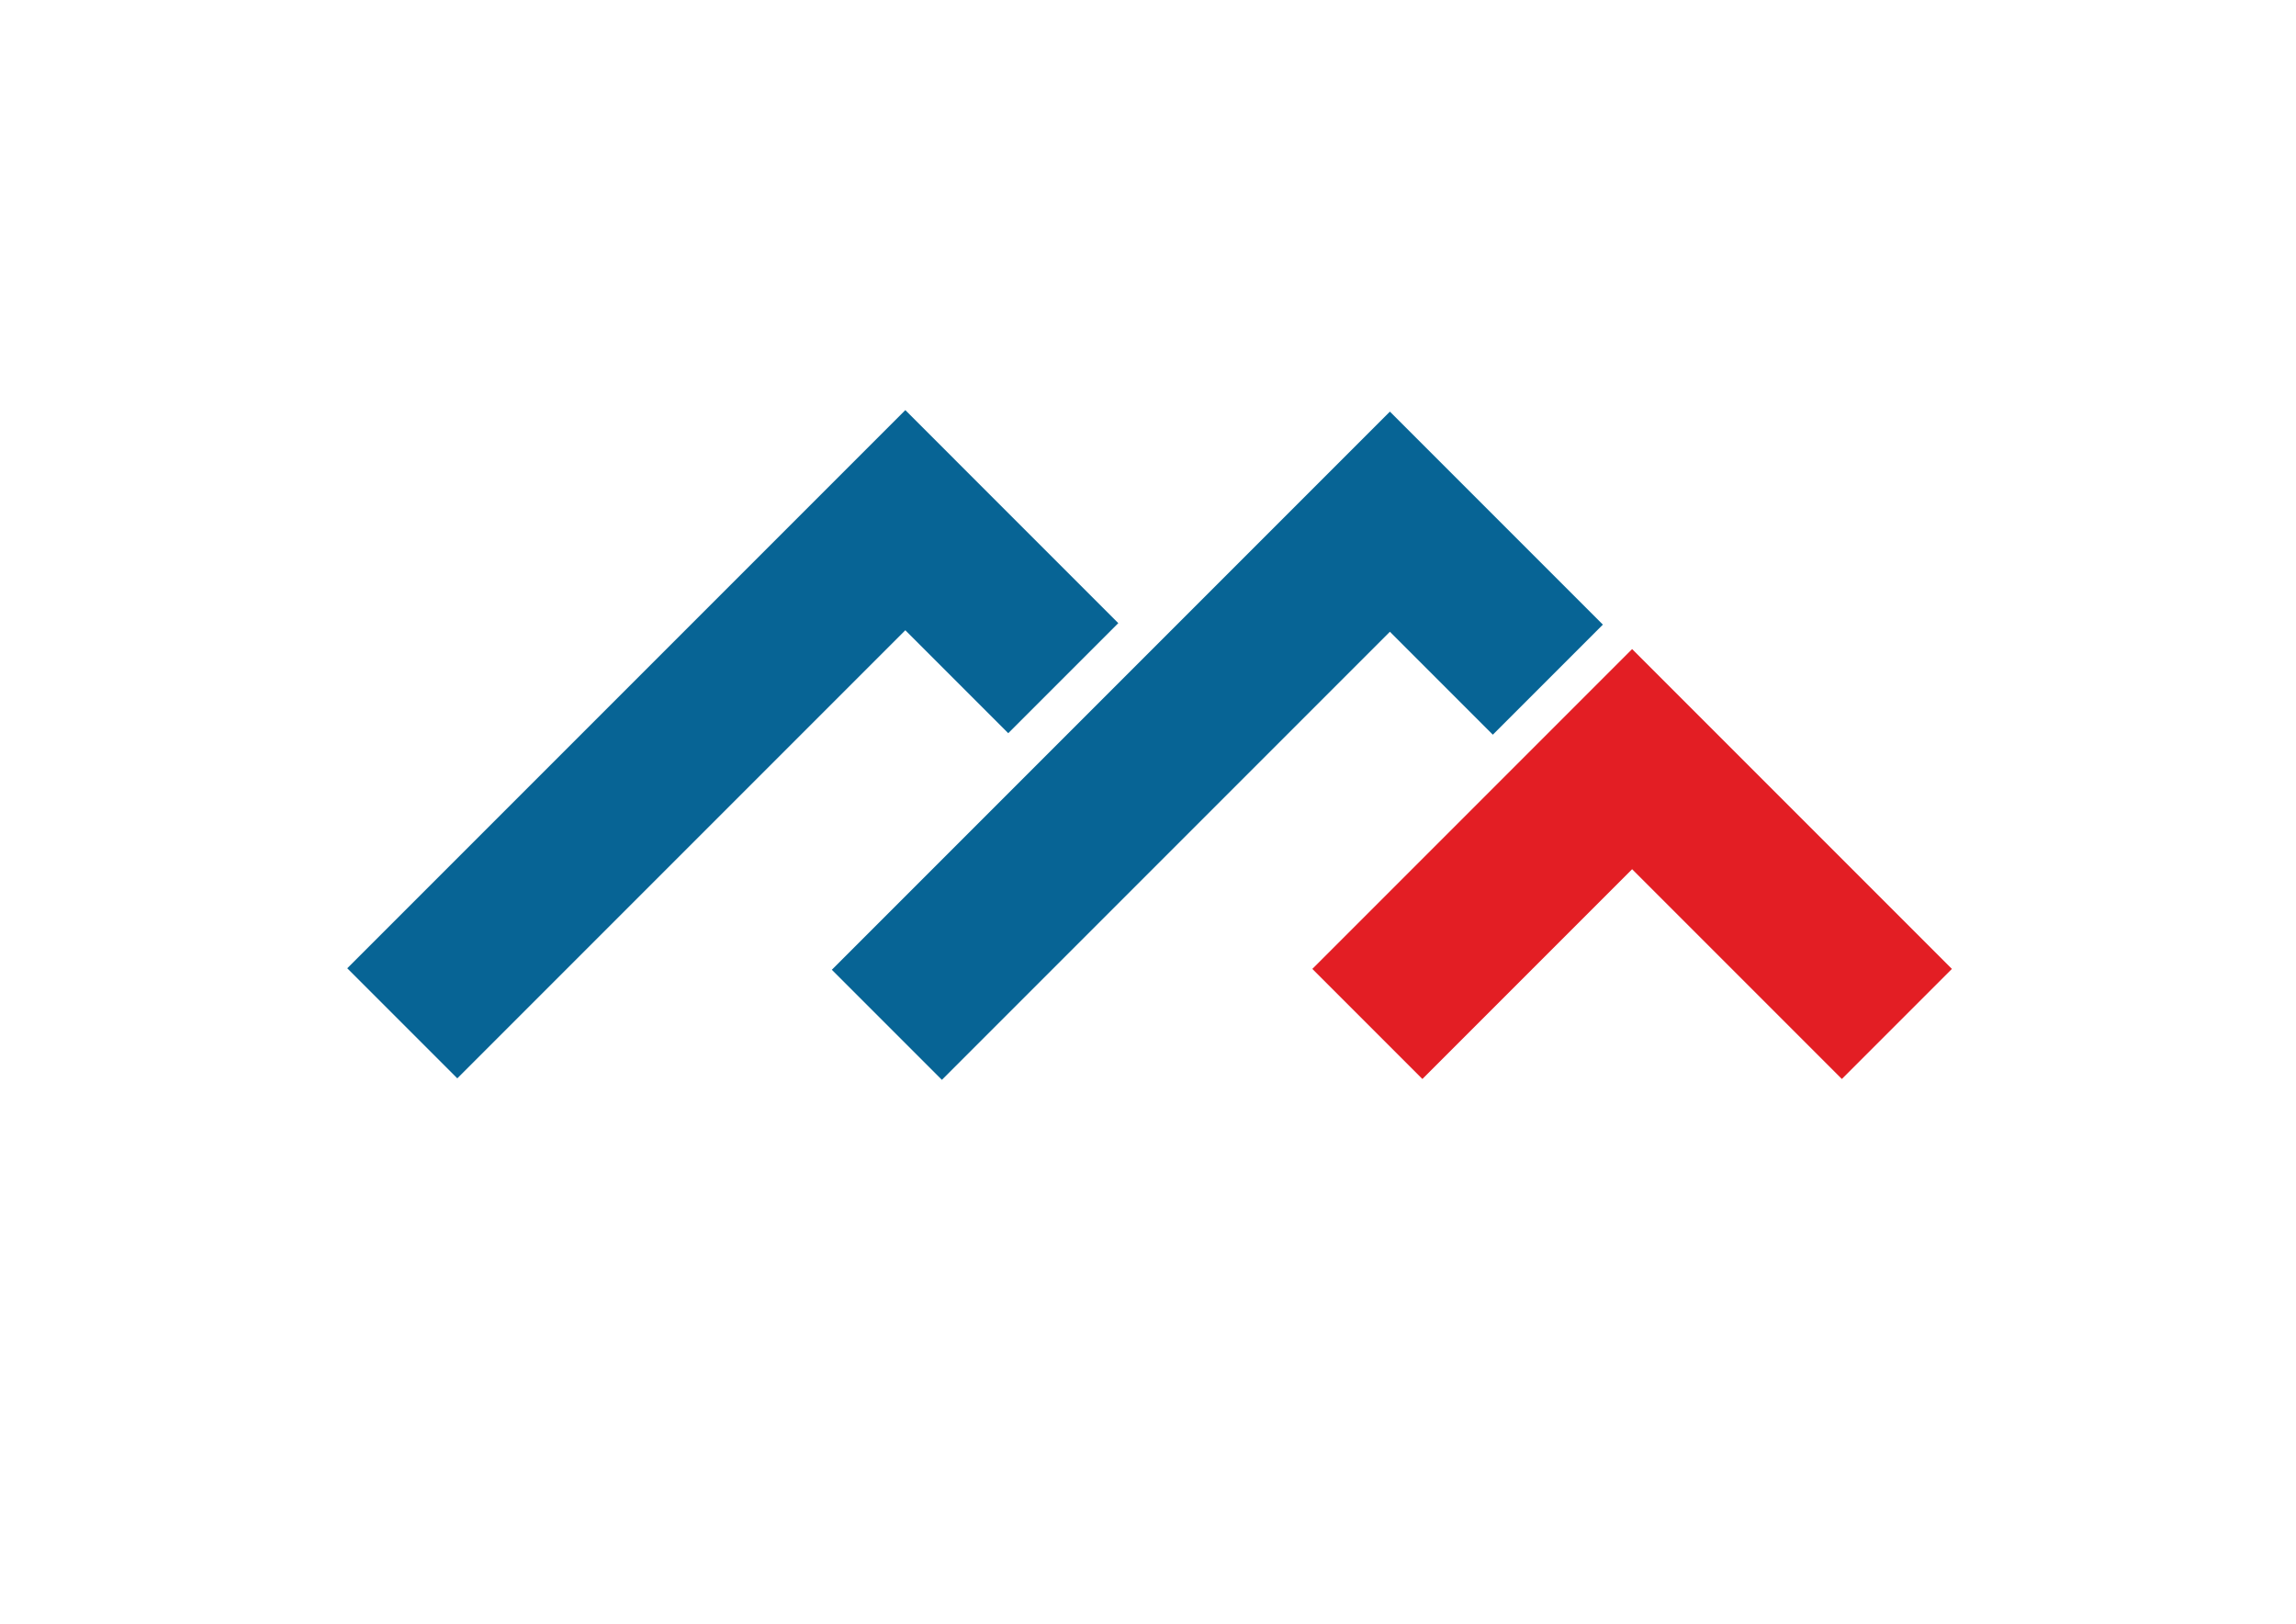
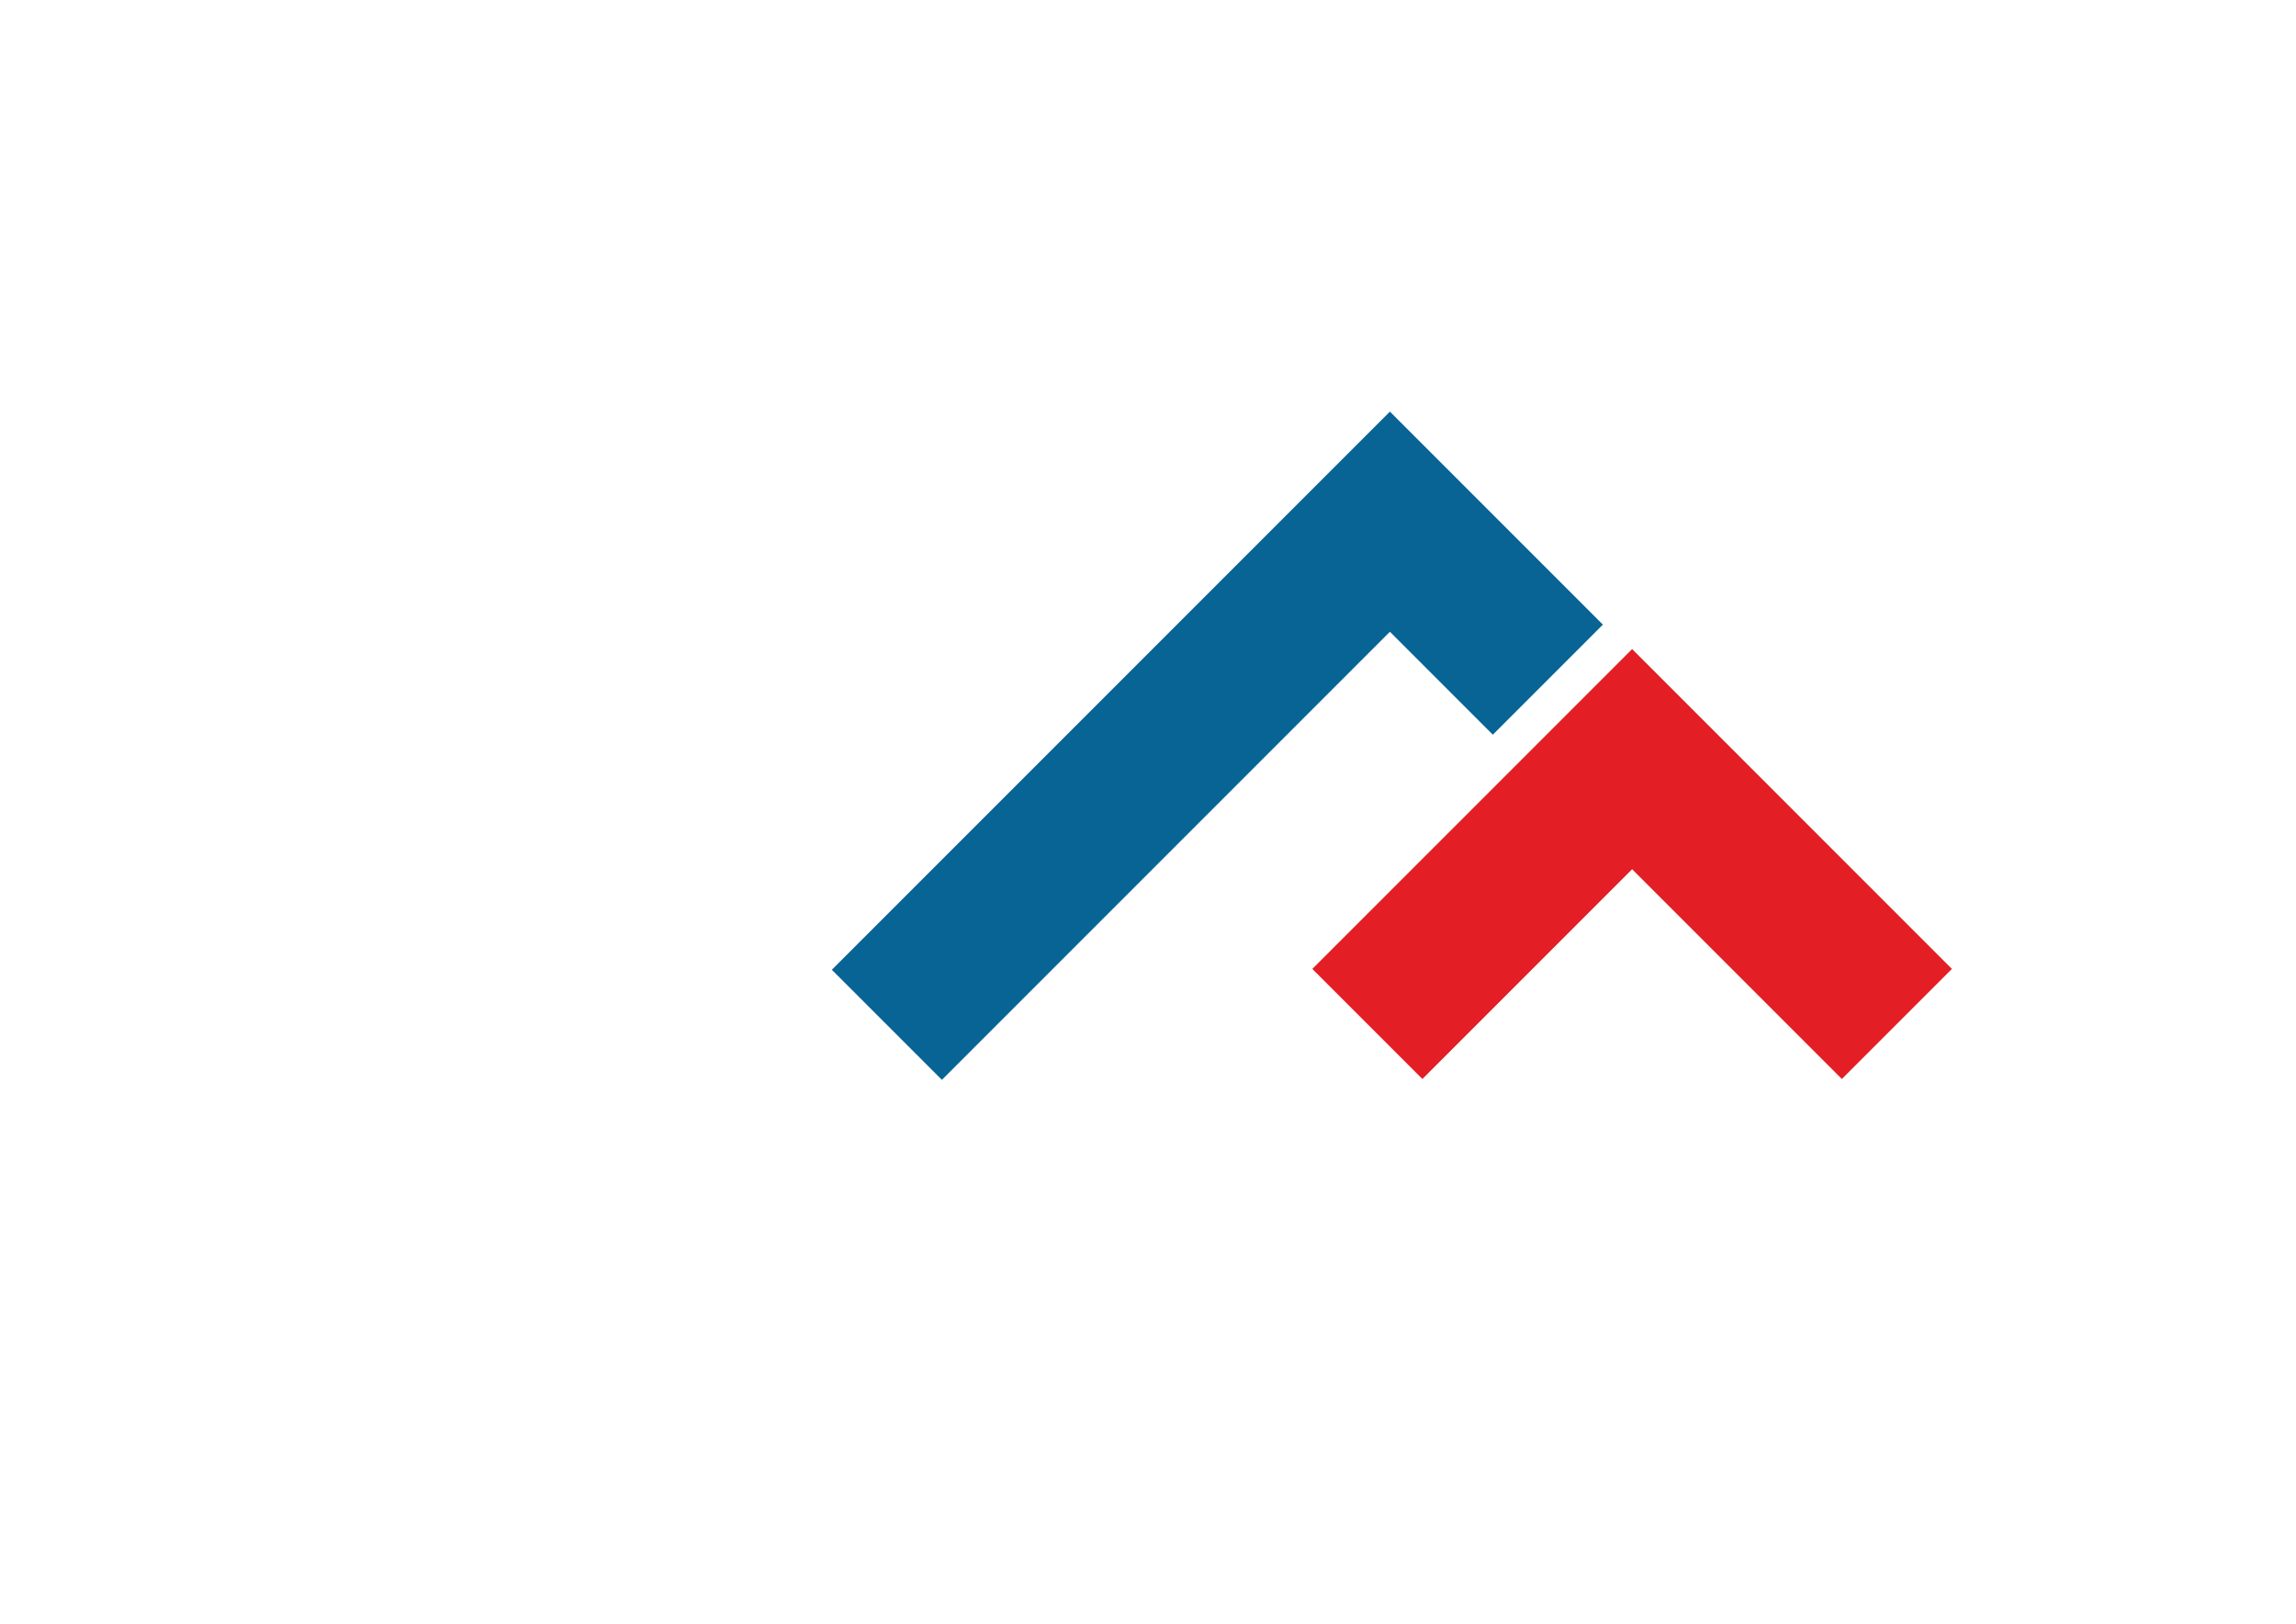
<svg xmlns="http://www.w3.org/2000/svg" xml:space="preserve" width="297mm" height="210mm" version="1.1" style="shape-rendering:geometricPrecision; text-rendering:geometricPrecision; image-rendering:optimizeQuality; fill-rule:evenodd; clip-rule:evenodd" viewBox="0 0 29700 21000">
  <defs>
    <style type="text/css"> .fil0 {fill:#E31E24} .fil1 {fill:#076495} </style>
  </defs>
  <g id="Слой_x0020_1">
    <g id="_2269904556992">
      <polygon class="fil0" points="25248.92,12531.26 22535.87,9818.21 21112.34,8394.69 19688.82,9818.21 16975.77,12531.26 18399.29,13954.79 21112.34,11241.73 23825.4,13954.79 " />
      <polygon class="fil1" points="20733.96,8078.52 17979.04,5323.59 10760.29,12542.35 12183.8,13965.86 17979.04,8170.63 19310.44,9502.04 " />
-       <polygon class="fil1" points="14465.71,8059.28 11710.78,5304.34 4492.03,12523.1 5915.54,13946.61 11710.78,8151.38 13042.18,9482.79 " />
    </g>
  </g>
</svg>